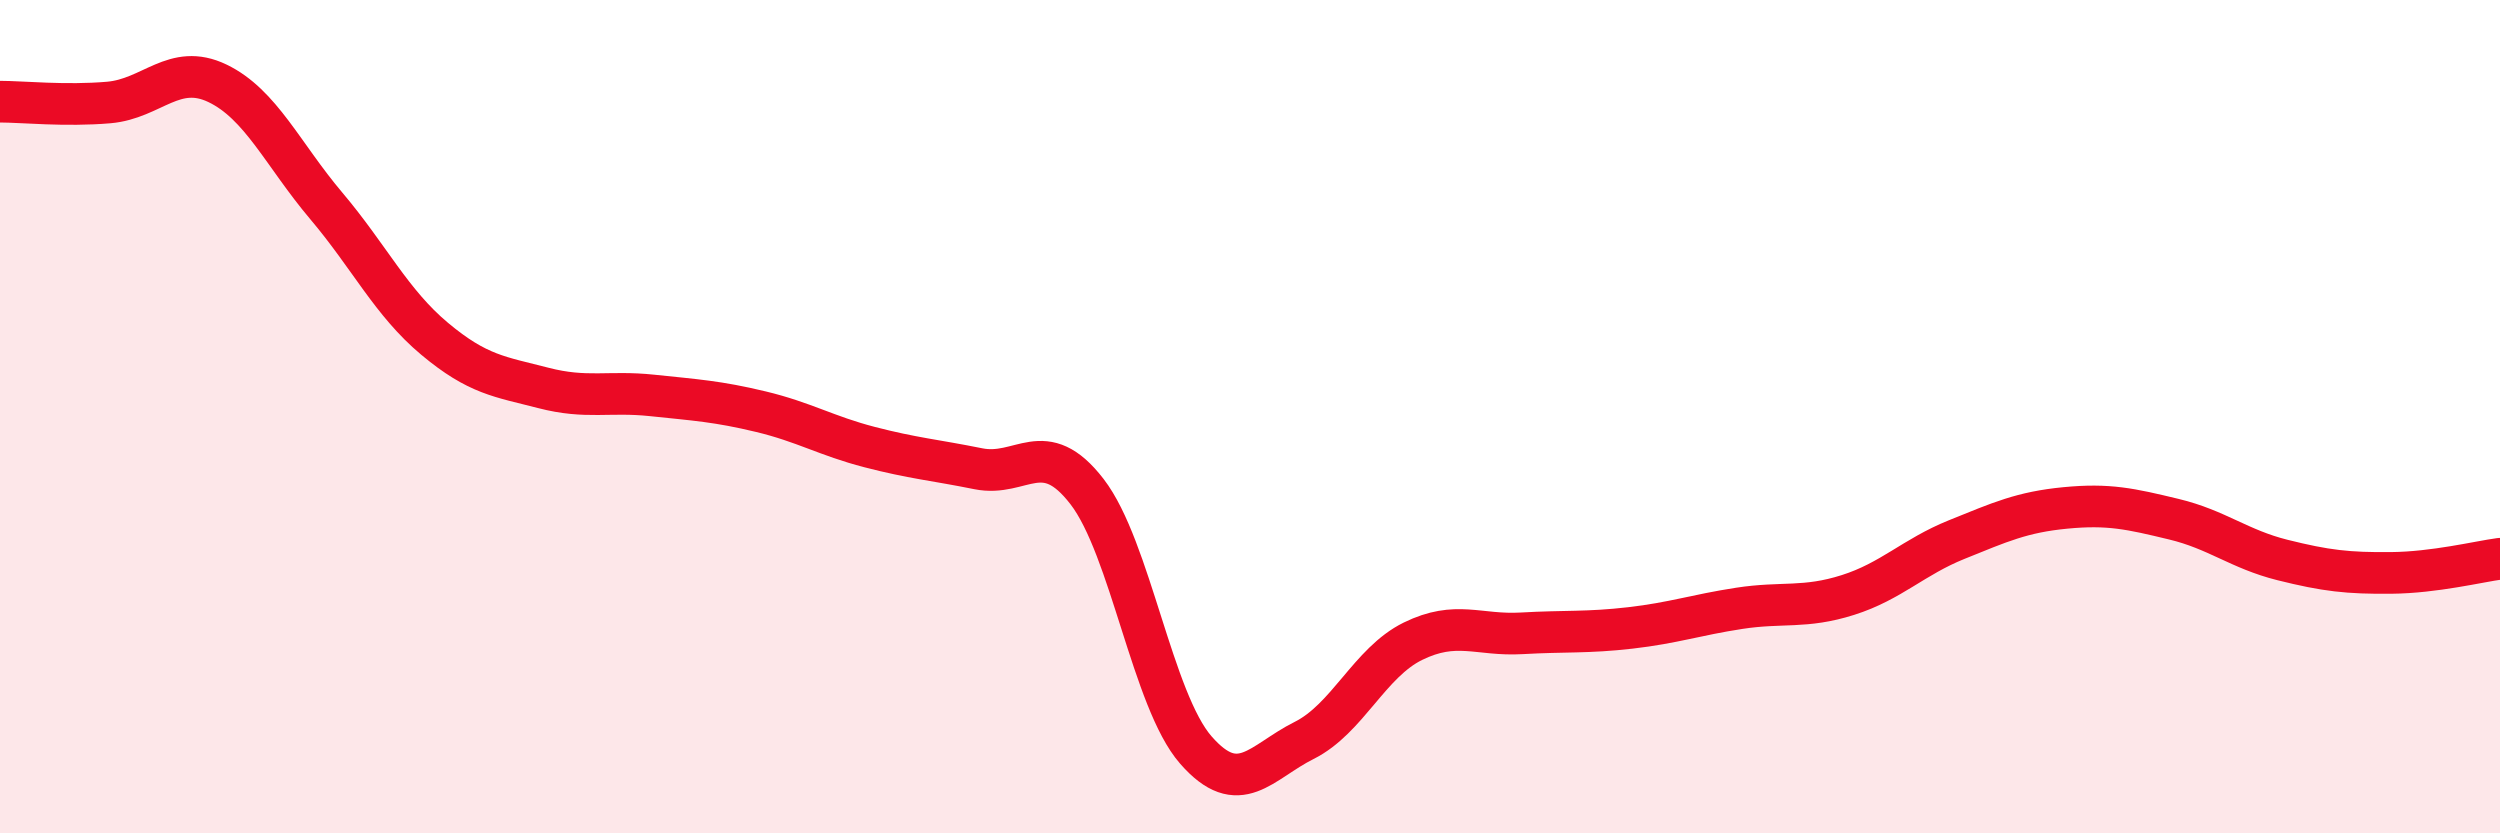
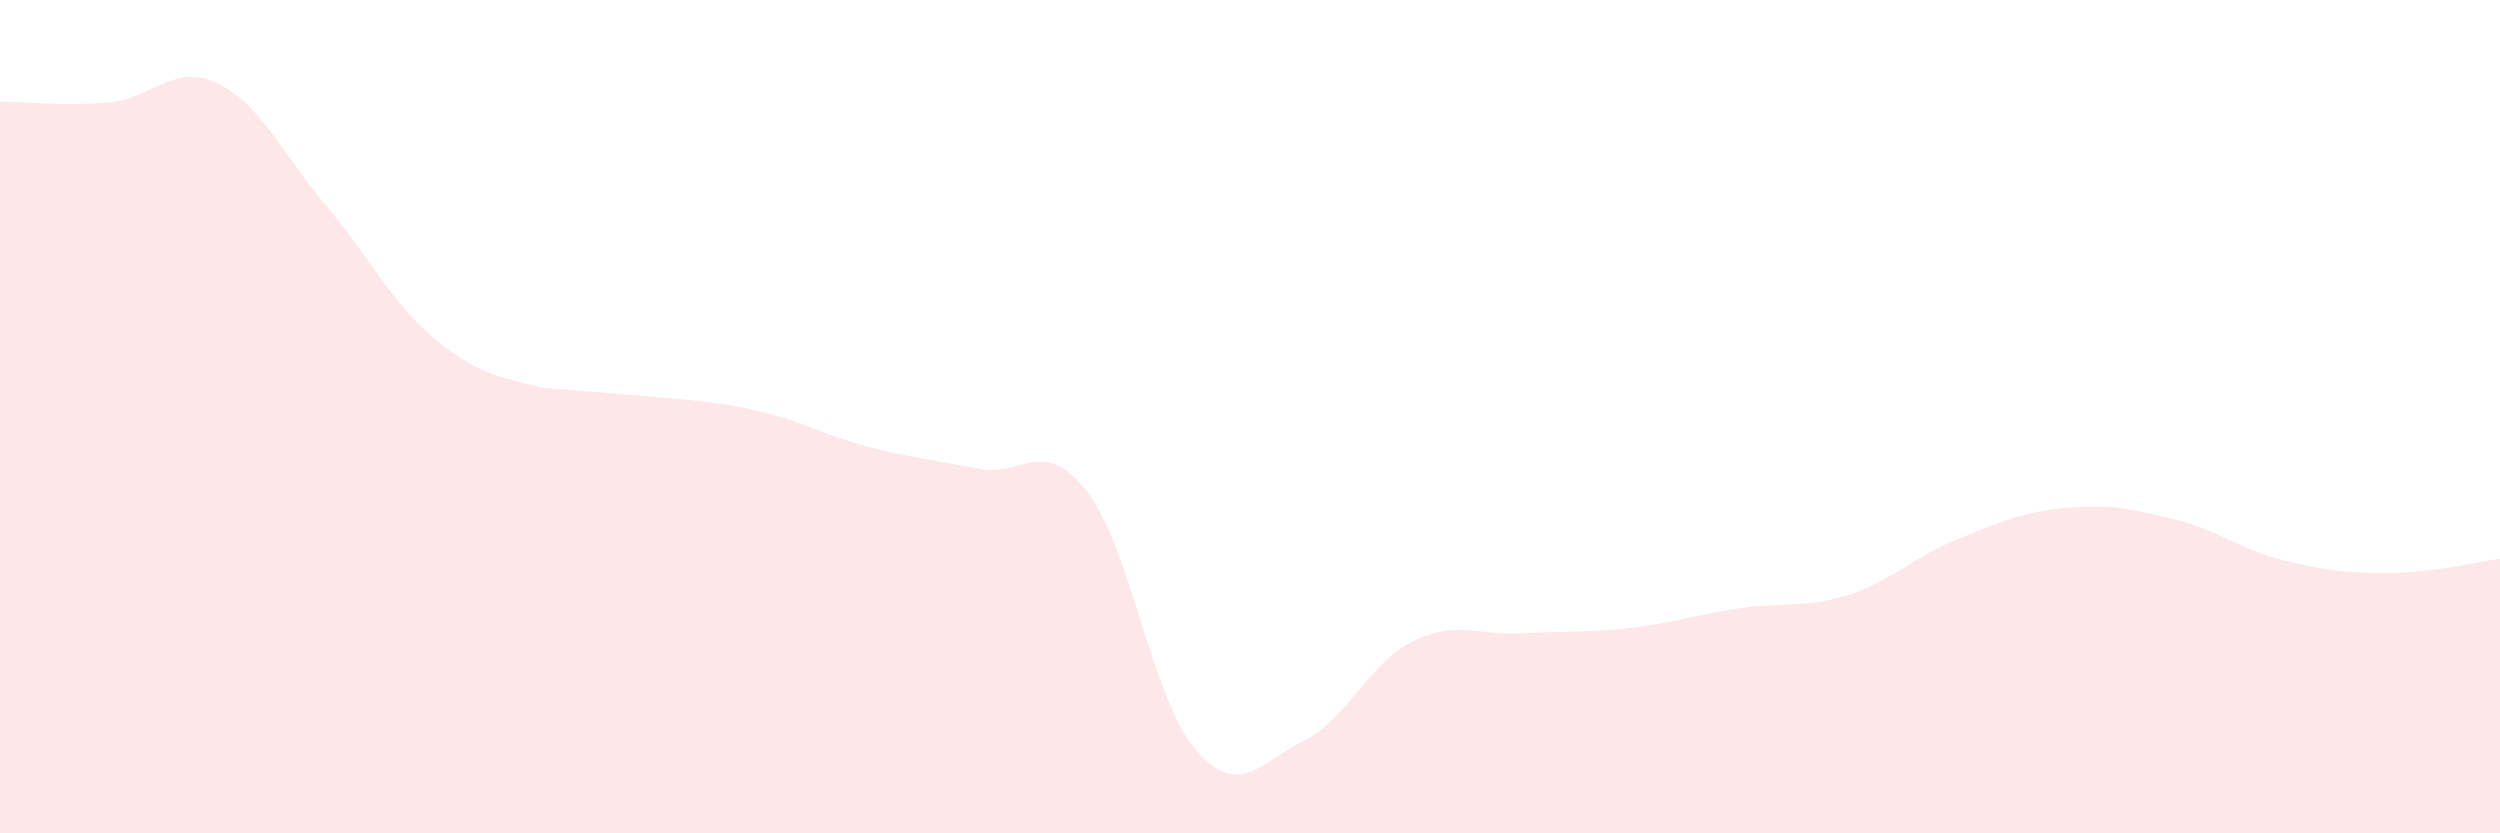
<svg xmlns="http://www.w3.org/2000/svg" width="60" height="20" viewBox="0 0 60 20">
-   <path d="M 0,2.44 C 0.52,2.44 1.57,2.55 2.61,2.46 C 3.65,2.37 4.18,1.5 5.22,2 C 6.26,2.5 6.79,3.71 7.83,4.94 C 8.87,6.17 9.39,7.26 10.43,8.13 C 11.47,9 12,9.04 13.04,9.31 C 14.08,9.58 14.61,9.38 15.65,9.49 C 16.69,9.6 17.22,9.63 18.26,9.88 C 19.3,10.13 19.83,10.46 20.87,10.73 C 21.91,11 22.44,11.04 23.48,11.25 C 24.52,11.46 25.05,10.45 26.09,11.8 C 27.13,13.15 27.66,16.81 28.7,18 C 29.74,19.19 30.26,18.29 31.3,17.77 C 32.34,17.25 32.87,15.9 33.91,15.39 C 34.95,14.88 35.48,15.26 36.52,15.2 C 37.56,15.14 38.09,15.19 39.13,15.07 C 40.17,14.95 40.7,14.76 41.74,14.6 C 42.78,14.44 43.31,14.61 44.35,14.28 C 45.39,13.95 45.92,13.37 46.96,12.95 C 48,12.53 48.53,12.29 49.57,12.19 C 50.61,12.09 51.13,12.21 52.17,12.46 C 53.21,12.71 53.74,13.18 54.78,13.44 C 55.82,13.7 56.35,13.76 57.39,13.75 C 58.43,13.74 59.48,13.48 60,13.41L60 20L0 20Z" fill="#EB0A25" opacity="0.1" stroke-linecap="round" stroke-linejoin="round" />
-   <path d="M 0,2.44 C 0.52,2.44 1.57,2.55 2.61,2.46 C 3.65,2.37 4.18,1.5 5.22,2 C 6.26,2.5 6.79,3.71 7.83,4.94 C 8.87,6.17 9.39,7.26 10.43,8.13 C 11.47,9 12,9.04 13.04,9.31 C 14.08,9.58 14.61,9.38 15.65,9.49 C 16.69,9.6 17.22,9.63 18.26,9.88 C 19.3,10.13 19.83,10.46 20.87,10.73 C 21.91,11 22.44,11.04 23.48,11.25 C 24.52,11.46 25.05,10.45 26.09,11.8 C 27.13,13.15 27.66,16.81 28.7,18 C 29.74,19.19 30.26,18.29 31.3,17.77 C 32.34,17.25 32.87,15.9 33.91,15.39 C 34.95,14.88 35.48,15.26 36.52,15.2 C 37.56,15.14 38.09,15.19 39.13,15.07 C 40.17,14.95 40.7,14.76 41.74,14.6 C 42.78,14.44 43.31,14.61 44.35,14.28 C 45.39,13.95 45.92,13.37 46.96,12.95 C 48,12.53 48.53,12.29 49.57,12.19 C 50.61,12.09 51.13,12.21 52.17,12.46 C 53.21,12.71 53.74,13.18 54.78,13.44 C 55.82,13.7 56.35,13.76 57.39,13.75 C 58.43,13.74 59.48,13.48 60,13.41" stroke="#EB0A25" stroke-width="1" fill="none" stroke-linecap="round" stroke-linejoin="round" />
+   <path d="M 0,2.44 C 0.52,2.44 1.57,2.55 2.61,2.46 C 3.65,2.37 4.18,1.5 5.22,2 C 6.26,2.5 6.79,3.71 7.83,4.94 C 8.87,6.17 9.39,7.26 10.43,8.13 C 11.47,9 12,9.04 13.04,9.31 C 16.69,9.6 17.22,9.63 18.26,9.88 C 19.3,10.13 19.83,10.46 20.87,10.73 C 21.91,11 22.44,11.04 23.48,11.25 C 24.52,11.46 25.05,10.45 26.09,11.8 C 27.13,13.15 27.66,16.81 28.7,18 C 29.74,19.19 30.26,18.29 31.3,17.77 C 32.34,17.25 32.87,15.9 33.91,15.39 C 34.95,14.88 35.48,15.26 36.52,15.2 C 37.56,15.14 38.09,15.19 39.13,15.07 C 40.17,14.95 40.7,14.76 41.74,14.6 C 42.78,14.44 43.31,14.61 44.35,14.28 C 45.39,13.95 45.92,13.37 46.96,12.95 C 48,12.53 48.53,12.29 49.57,12.19 C 50.61,12.09 51.13,12.21 52.17,12.46 C 53.21,12.71 53.74,13.18 54.78,13.44 C 55.82,13.7 56.35,13.76 57.39,13.75 C 58.43,13.74 59.48,13.48 60,13.41L60 20L0 20Z" fill="#EB0A25" opacity="0.1" stroke-linecap="round" stroke-linejoin="round" />
</svg>